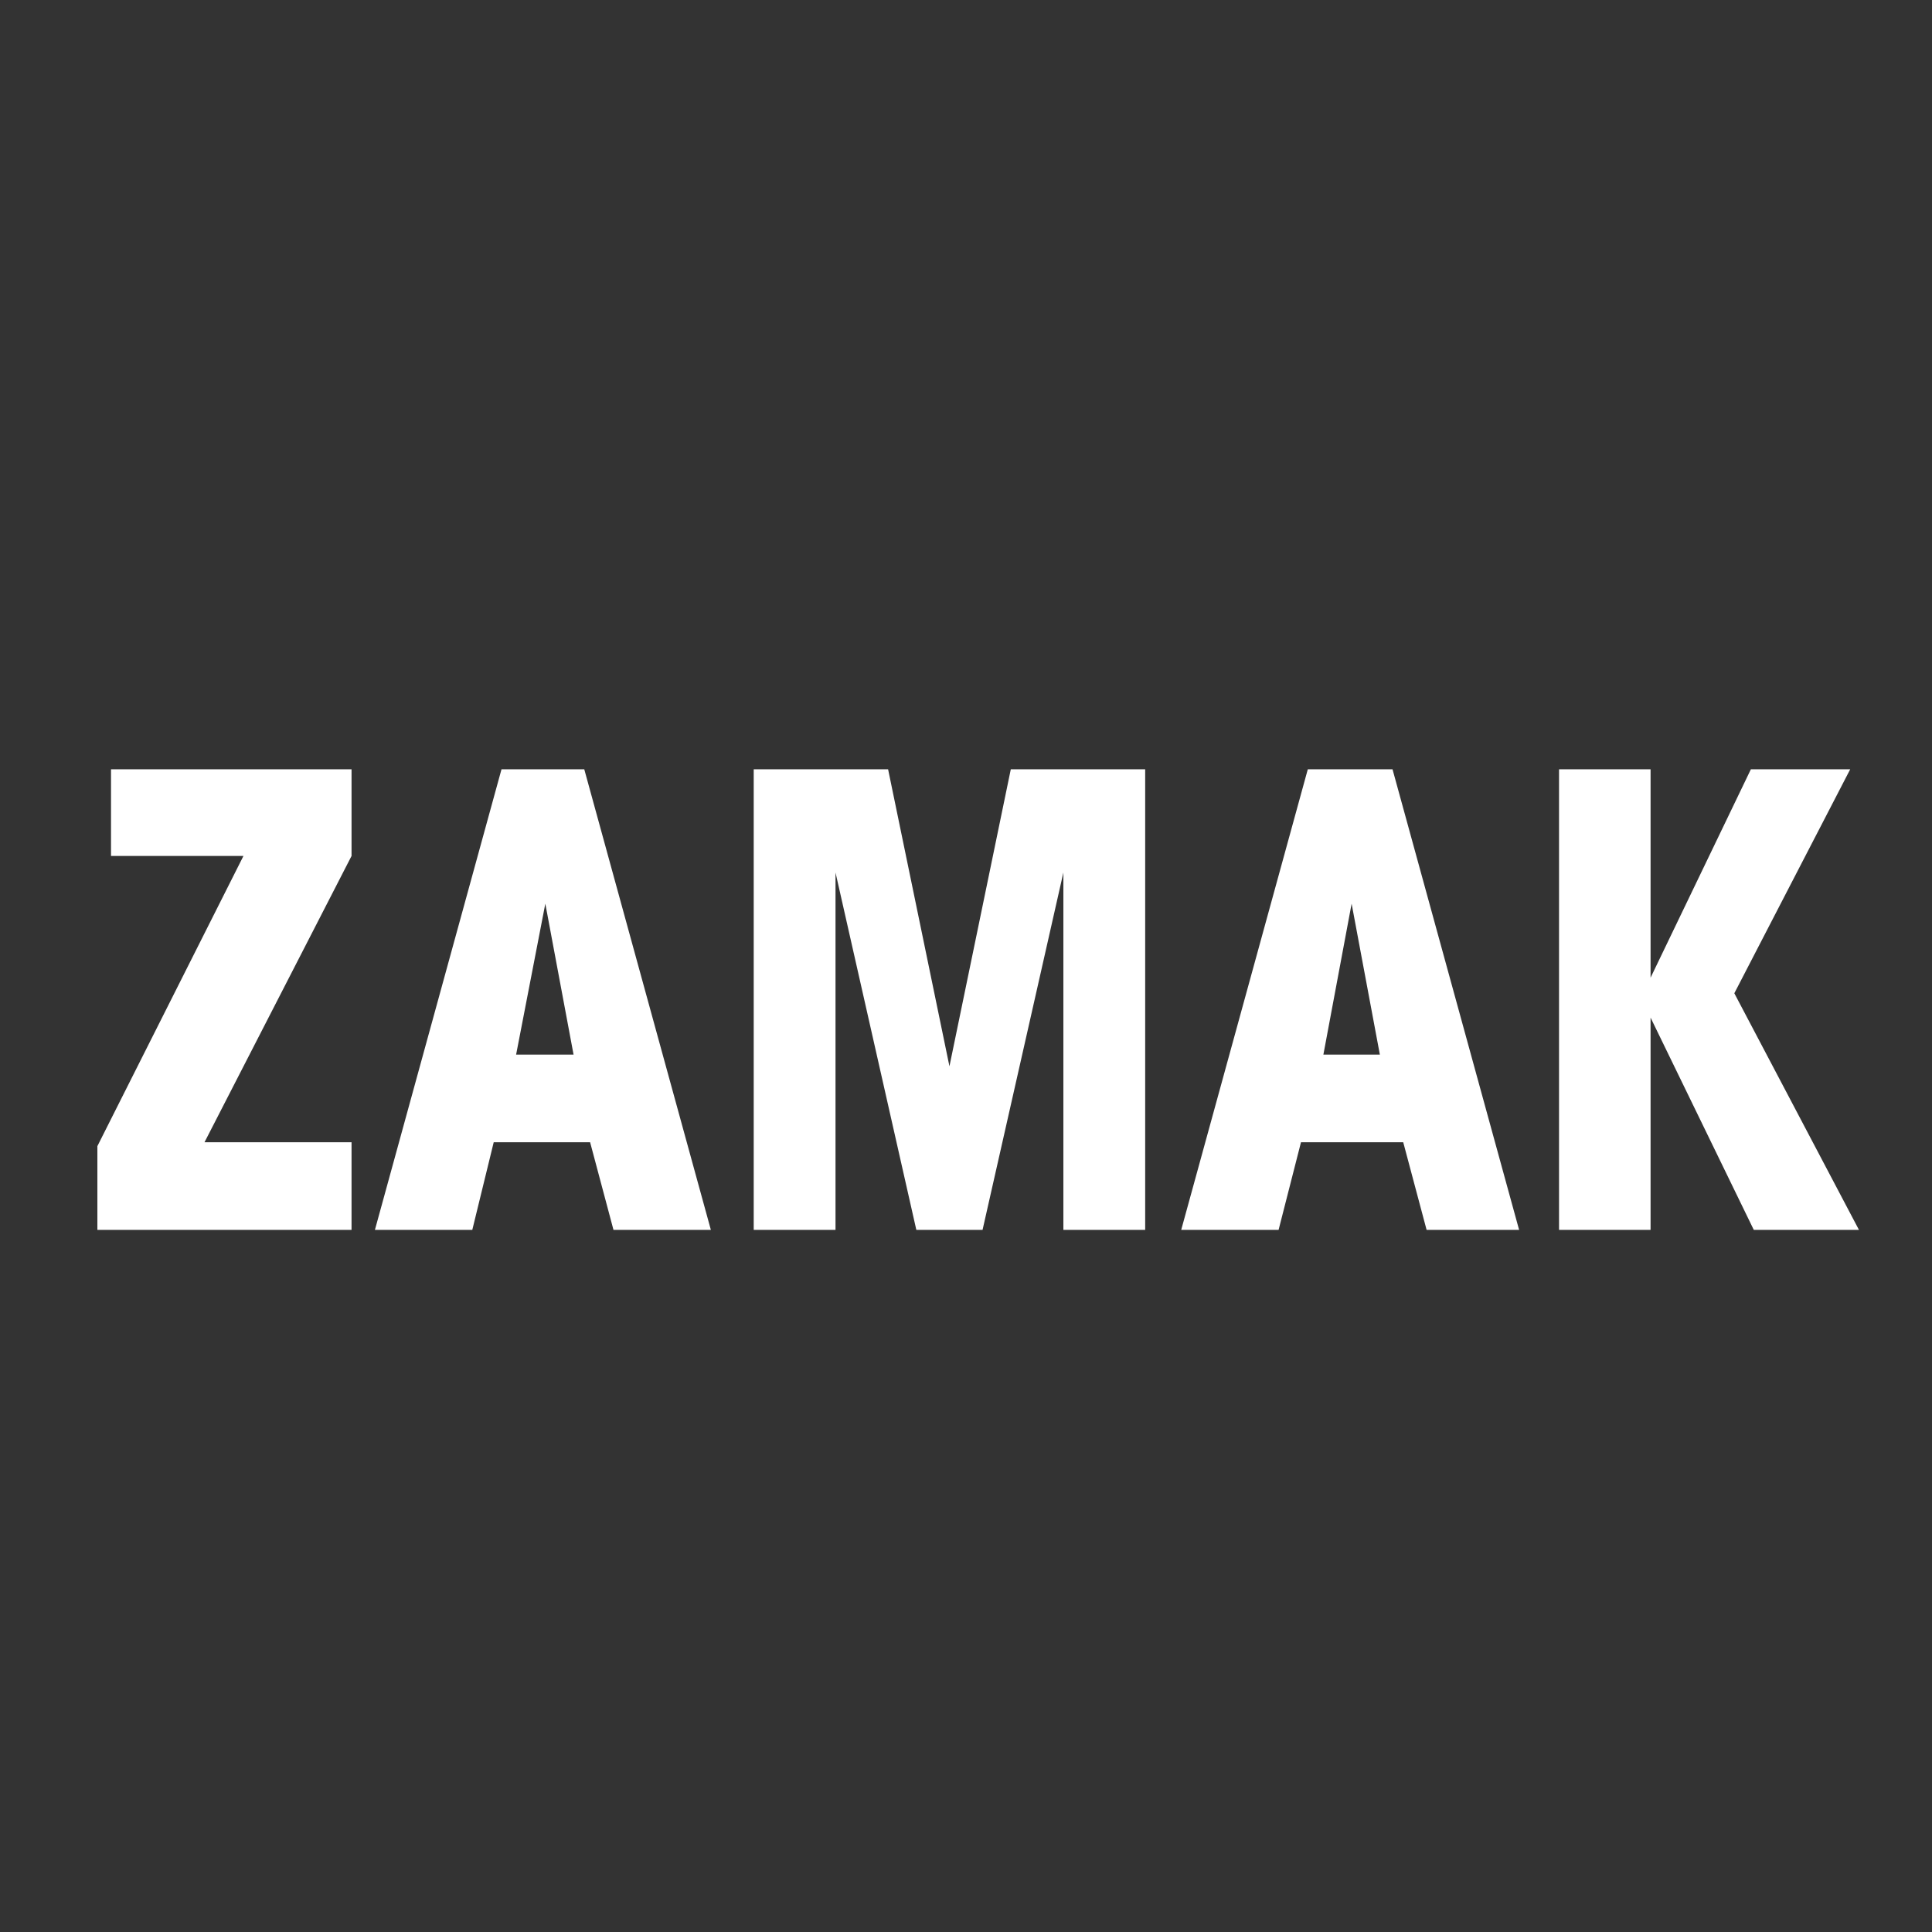
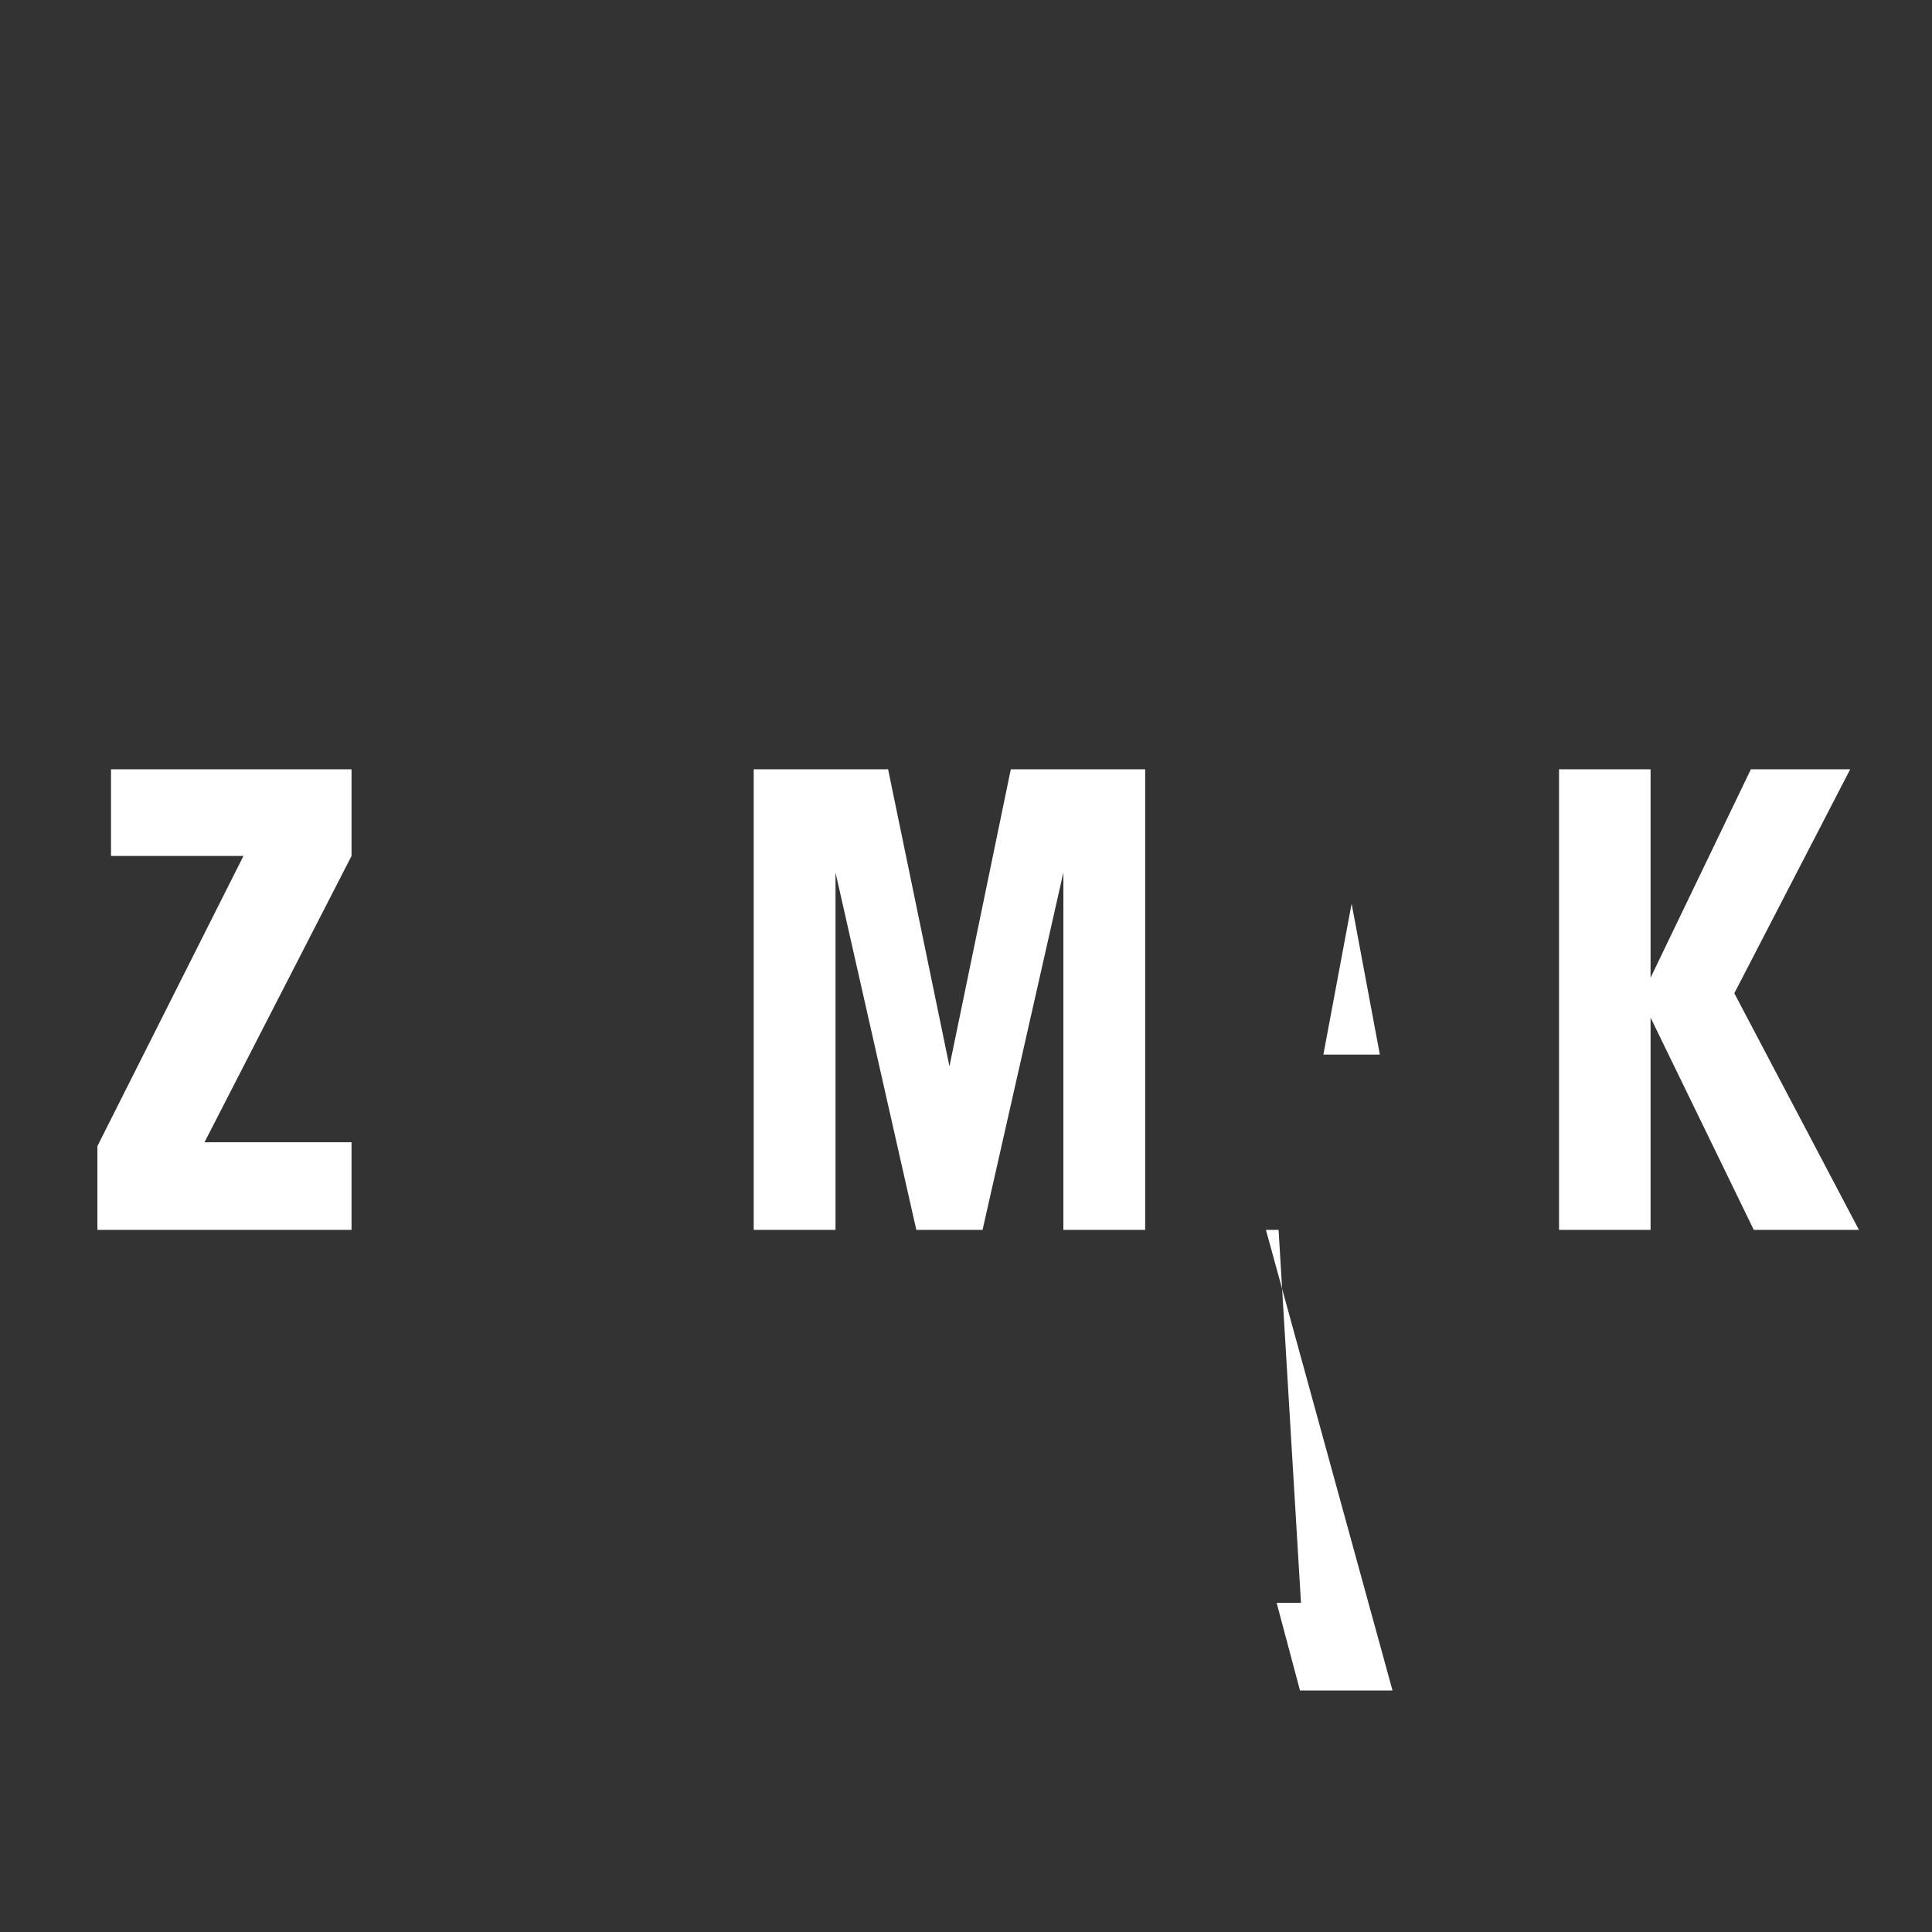
<svg xmlns="http://www.w3.org/2000/svg" viewBox="0 0 19.84 19.84">
  <rect x="0" y="0" width="19.84" height="19.84" fill="#333333" stroke="none" />
  <title>Picto-ZAMAK</title>
  <polygon points="2.1 11.73 3.61 11.73 3.61 12.63 1 12.63 1 11.77 2.5 8.79 1.14 8.79 1.14 7.9 3.61 7.9 3.61 8.79 2.1 11.73" style="fill:#fff" />
-   <path d="M4.85,12.63h-1L5.15,7.9H6l1.3,4.73h-1l-.24-.9H5.07ZM5.6,9.28l-.3,1.55h.59Z" transform="translate(0)" style="fill:#fff" />
  <polygon points="7.74 12.63 7.74 7.9 9.12 7.9 9.75 10.95 10.38 7.9 11.76 7.9 11.76 12.63 10.92 12.63 10.92 8.96 10.09 12.63 9.41 12.63 8.58 8.96 8.58 12.63 7.74 12.63" style="fill:#fff" />
-   <path d="M13.13,12.63h-1L13.43,7.9h.87l1.3,4.73h-.95l-.24-.9H13.36Zm.75-3.35-.29,1.55h.58Z" transform="translate(0)" style="fill:#fff" />
+   <path d="M13.13,12.63h-1h.87l1.3,4.73h-.95l-.24-.9H13.36Zm.75-3.35-.29,1.55h.58Z" transform="translate(0)" style="fill:#fff" />
  <polygon points="16.01 7.9 16.95 7.9 16.95 10.04 17.98 7.9 19 7.9 17.81 10.2 19.09 12.63 18.01 12.63 16.95 10.45 16.95 12.63 16.01 12.63 16.01 7.9" style="fill:#fff" />
  <rect width="19.84" height="19.84" style="fill:none" />
</svg>